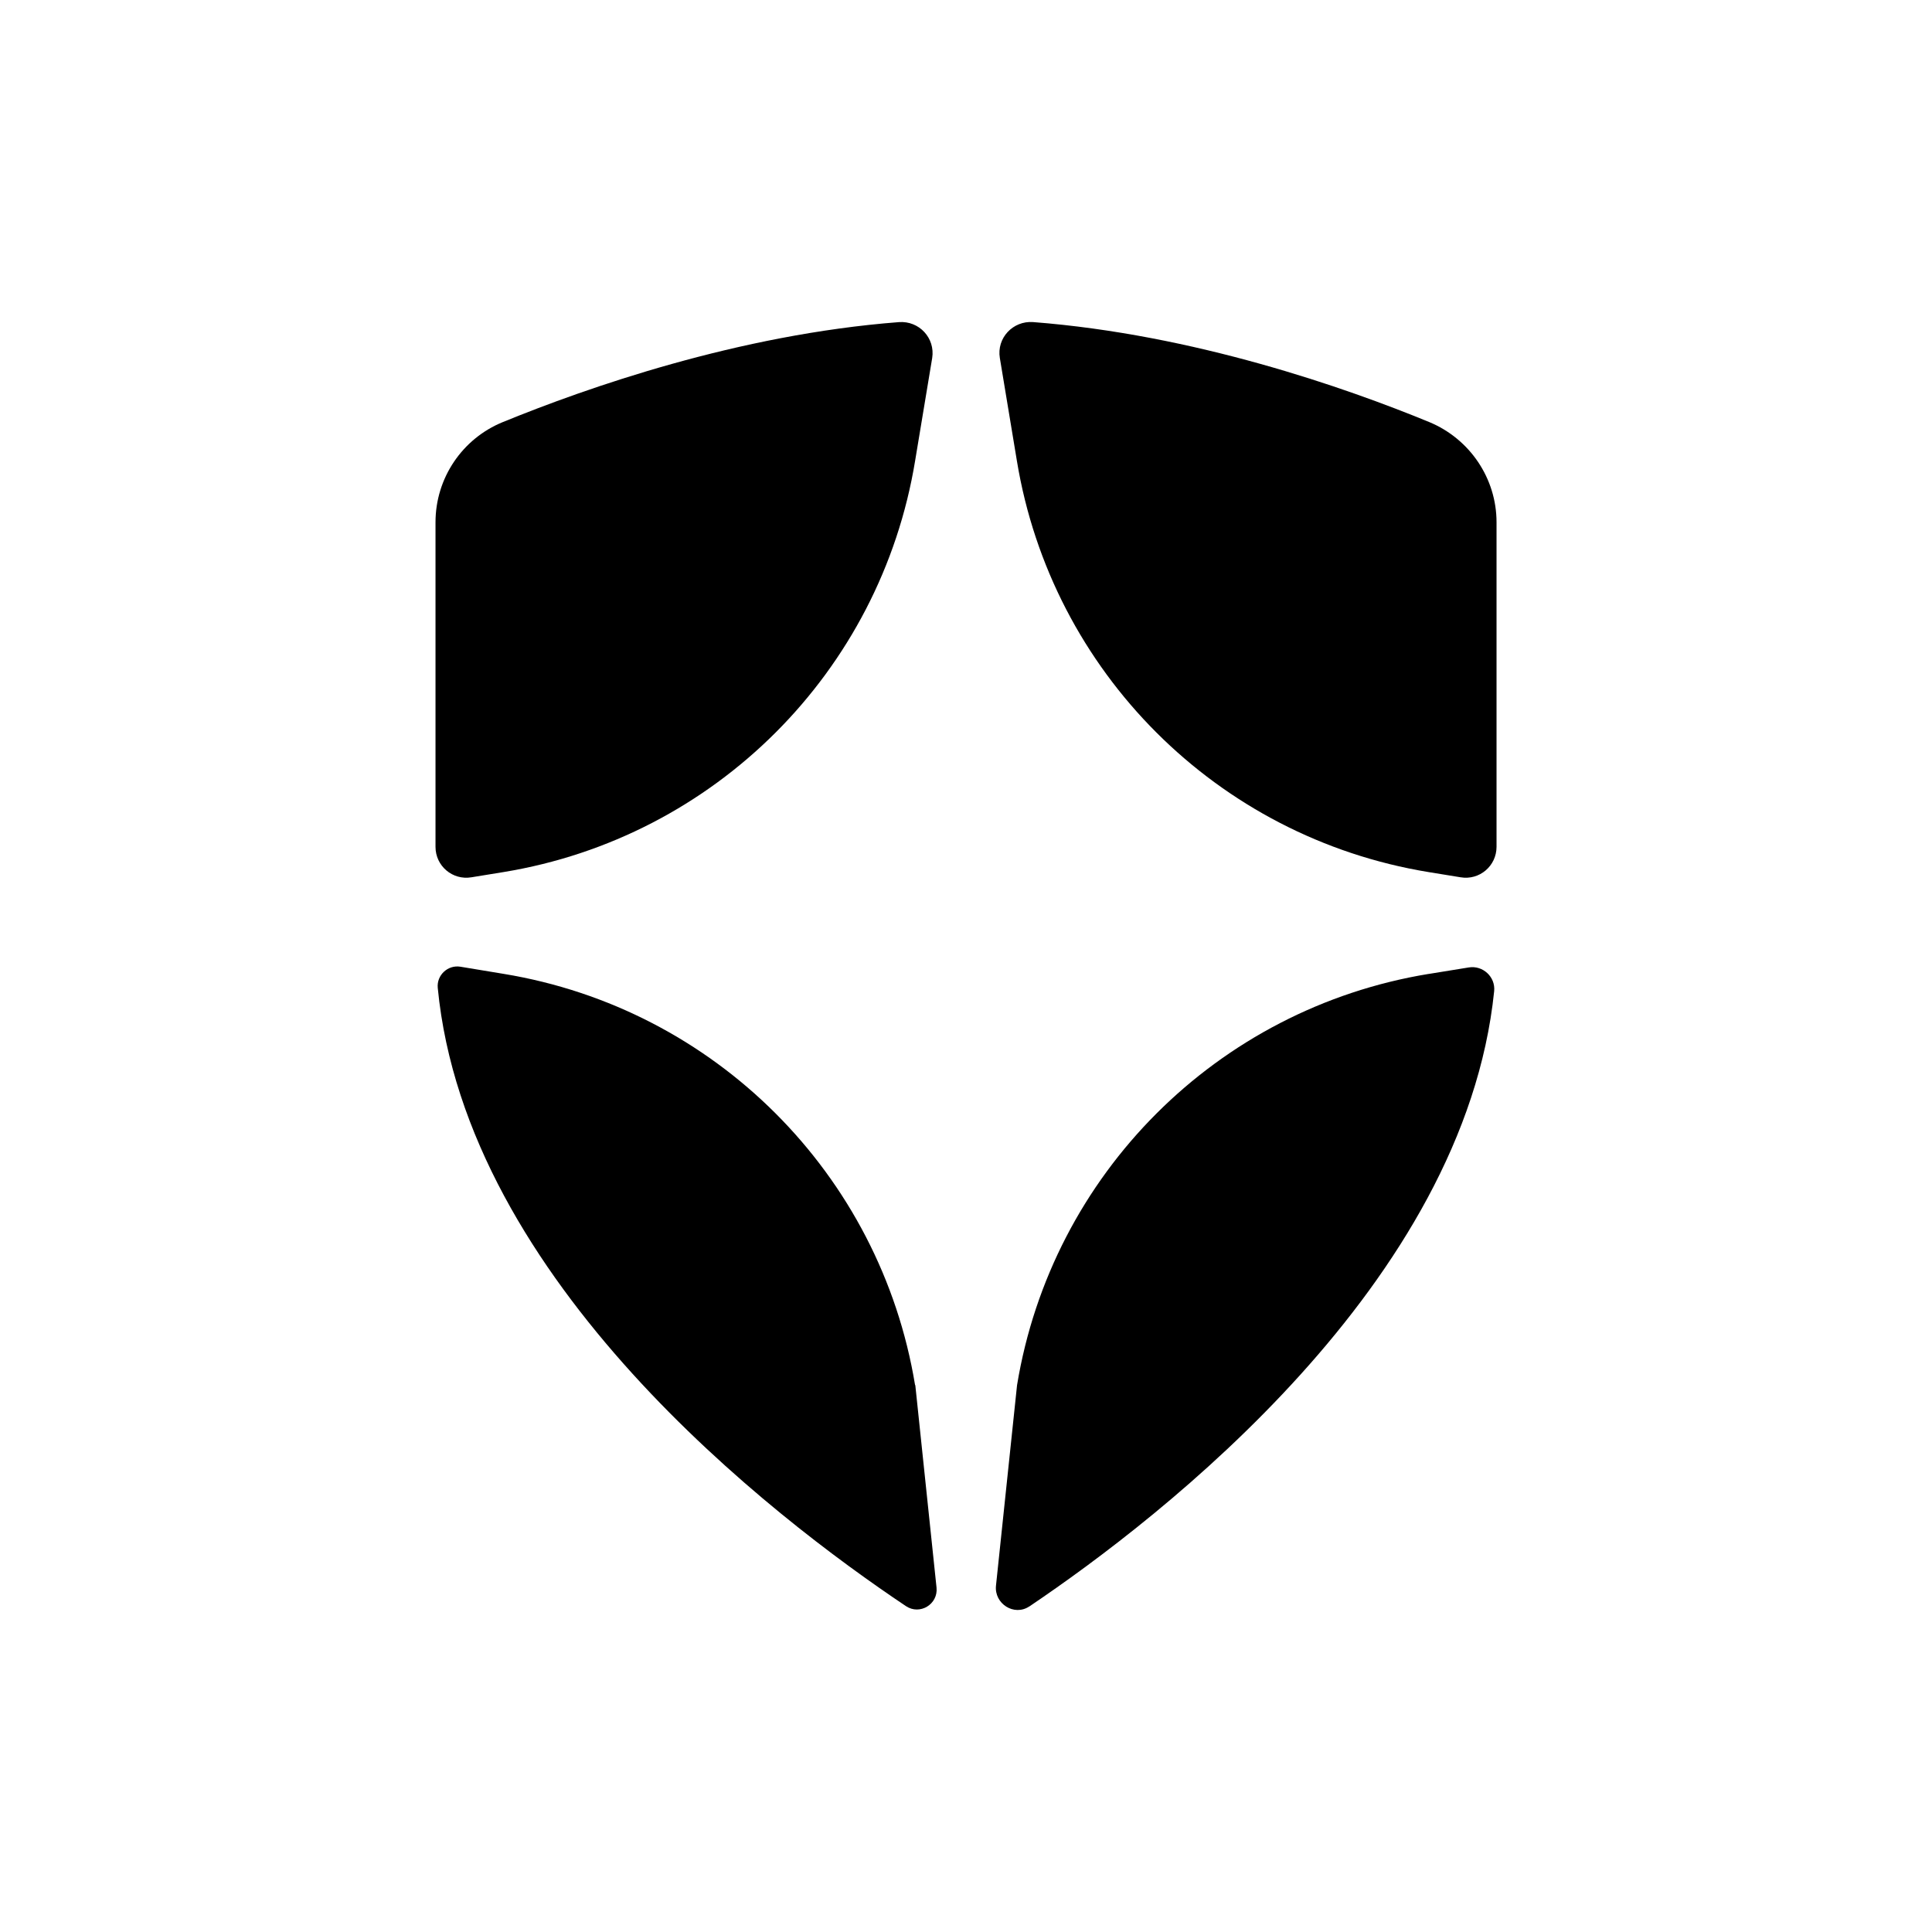
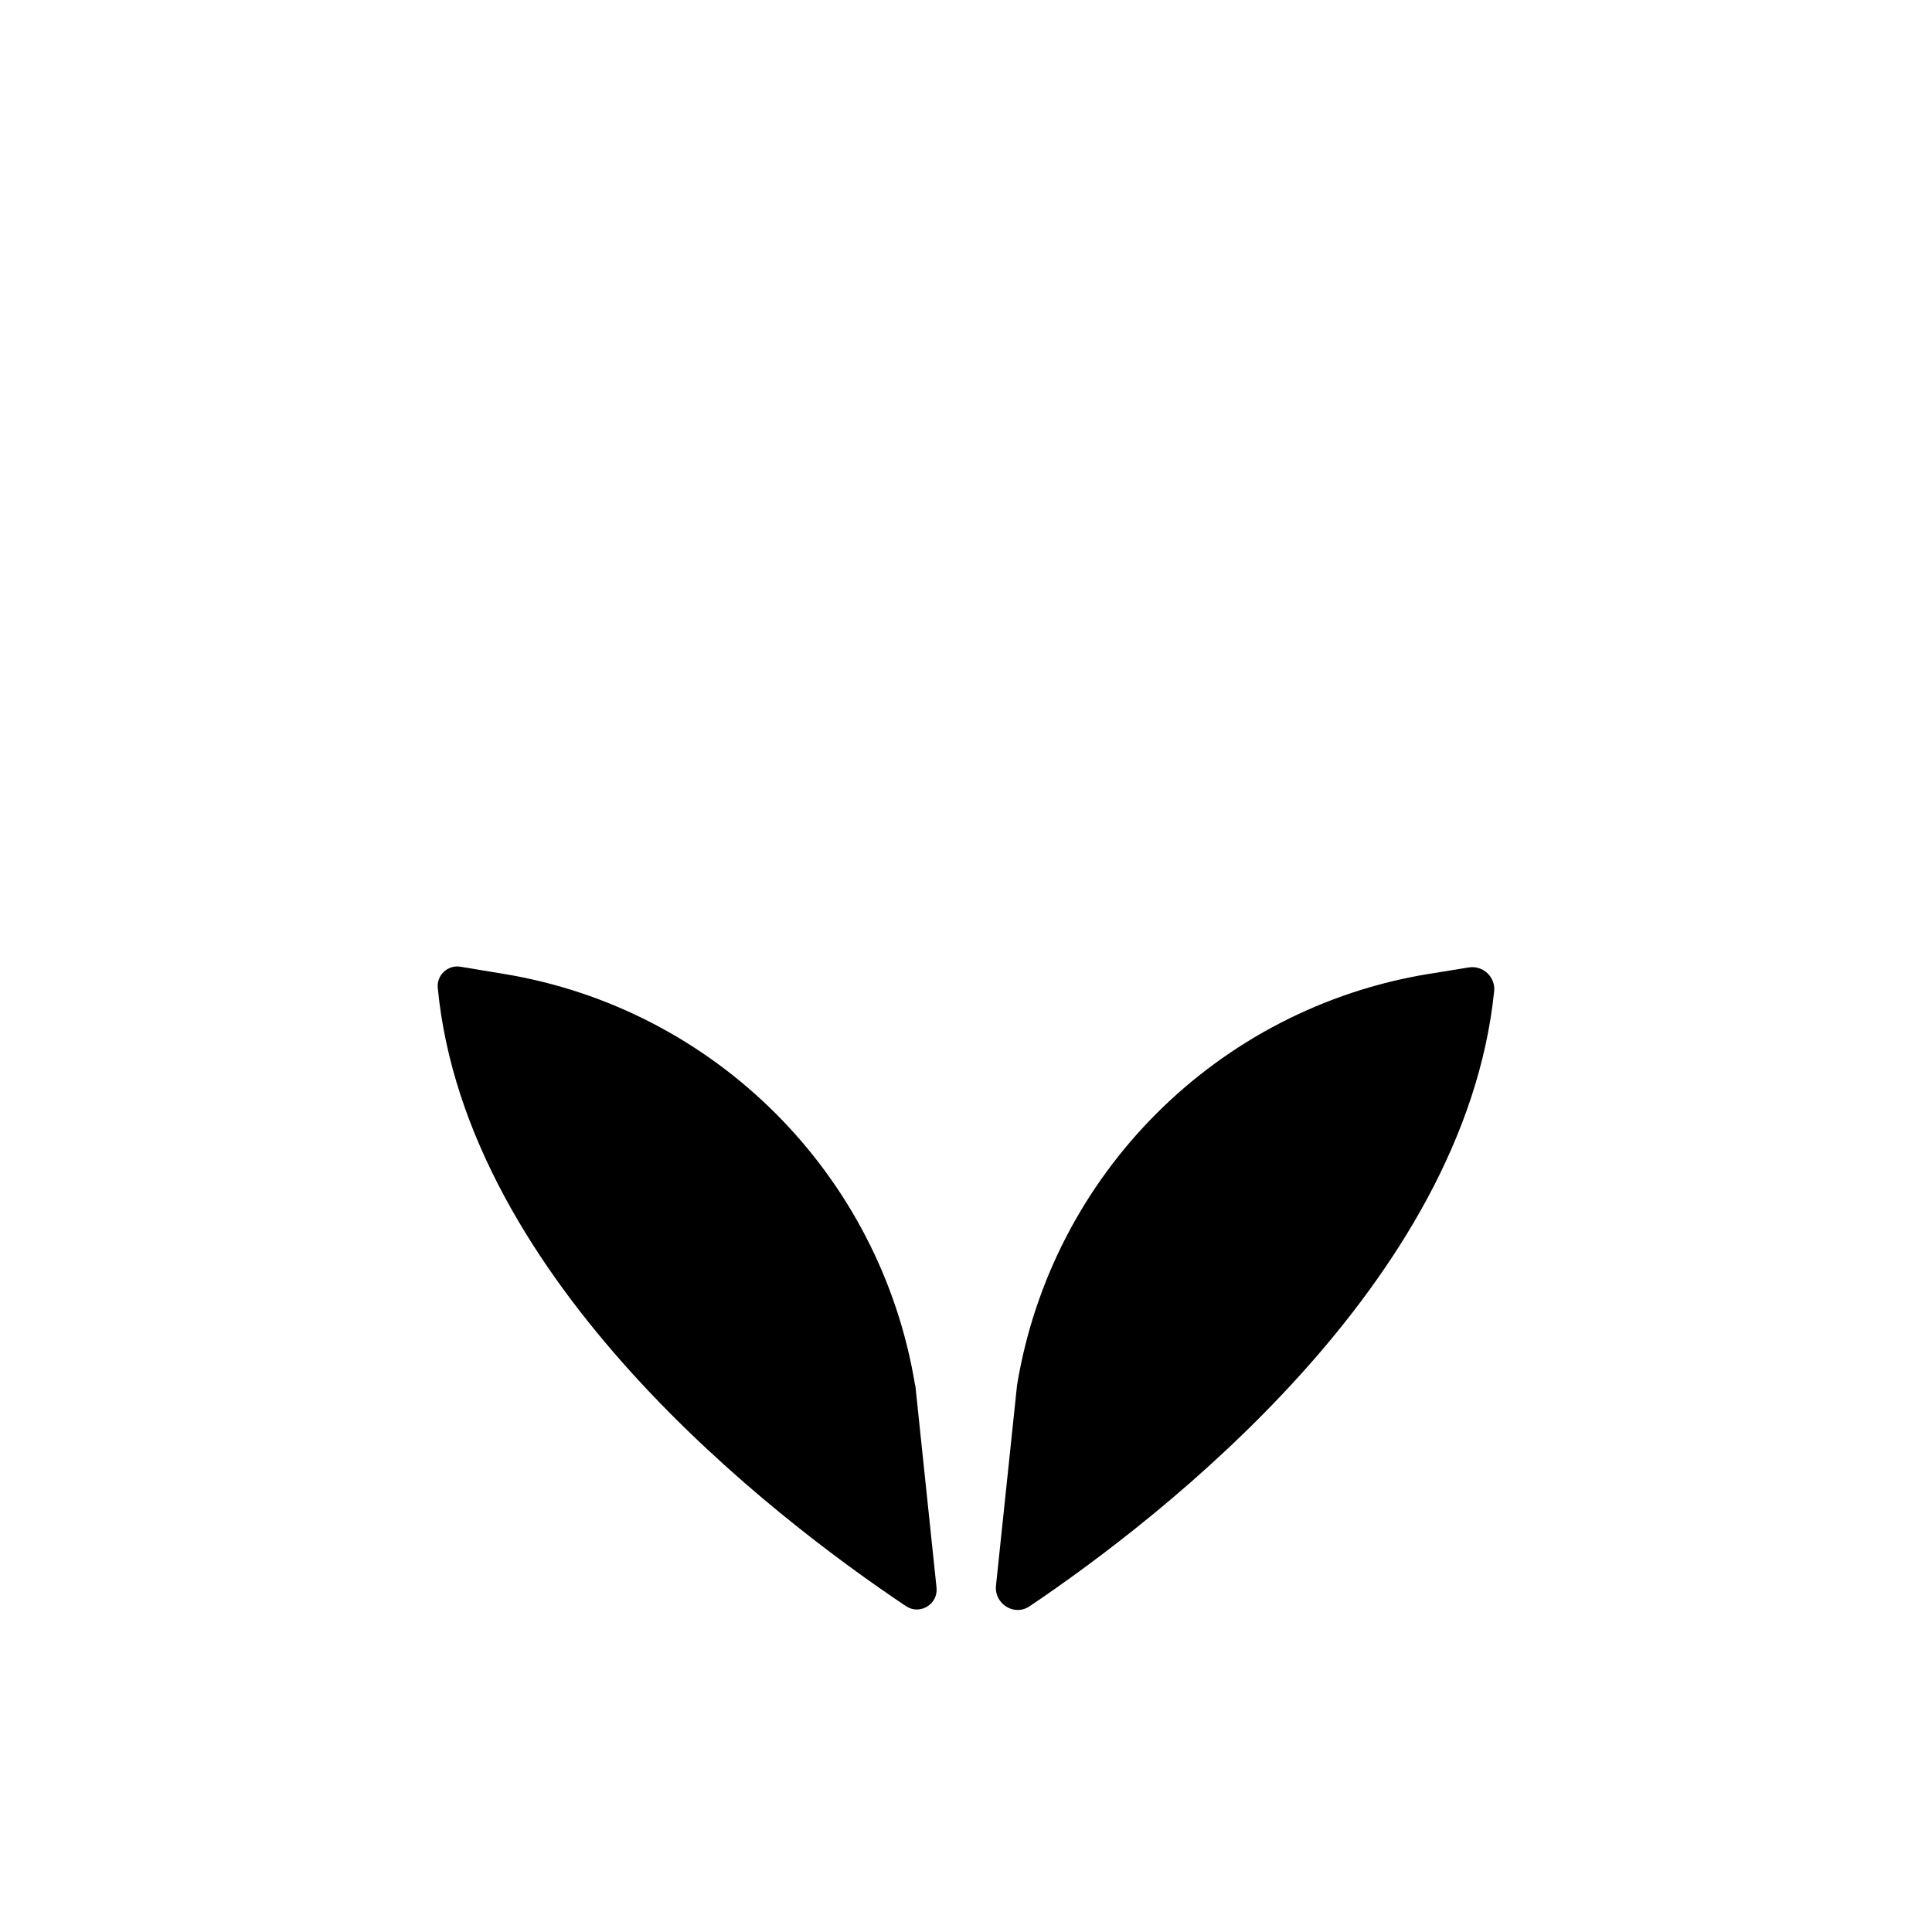
<svg xmlns="http://www.w3.org/2000/svg" width="48" height="48" viewBox="0 0 48 48" fill="none">
-   <rect width="48" height="48" fill="white" />
-   <path d="M12.512 21.666C17.76 20.805 21.875 16.692 22.736 11.447L23.16 8.895C23.238 8.399 22.836 7.966 22.334 8.003C18.34 8.31 14.575 9.636 12.491 10.487C11.483 10.899 10.82 11.88 10.82 12.976V21.04C10.82 21.515 11.243 21.875 11.713 21.796L12.512 21.666Z" fill="black" />
-   <path d="M25.264 11.447C26.126 16.692 30.241 20.805 35.489 21.666L36.288 21.796C36.758 21.875 37.181 21.514 37.181 21.039V12.976C37.181 11.885 36.517 10.904 35.509 10.486C33.431 9.631 29.661 8.31 25.666 8.002C25.165 7.966 24.758 8.399 24.841 8.895L25.264 11.447Z" fill="black" />
  <path d="M35.492 24.197C30.244 25.058 26.129 29.171 25.268 34.416L24.745 39.395C24.698 39.844 25.195 40.162 25.571 39.912C25.571 39.912 25.576 39.912 25.581 39.907C28.871 37.689 36.38 31.88 37.122 24.625C37.158 24.27 36.84 23.978 36.49 24.036L35.498 24.197H35.492Z" fill="black" />
  <path d="M22.735 34.414C21.873 29.169 17.758 25.056 12.51 24.195L11.44 24.018C11.127 23.966 10.845 24.227 10.876 24.545C11.581 31.841 19.194 37.687 22.51 39.905C22.855 40.134 23.309 39.858 23.268 39.445L22.74 34.409L22.735 34.414Z" fill="black" />
</svg>